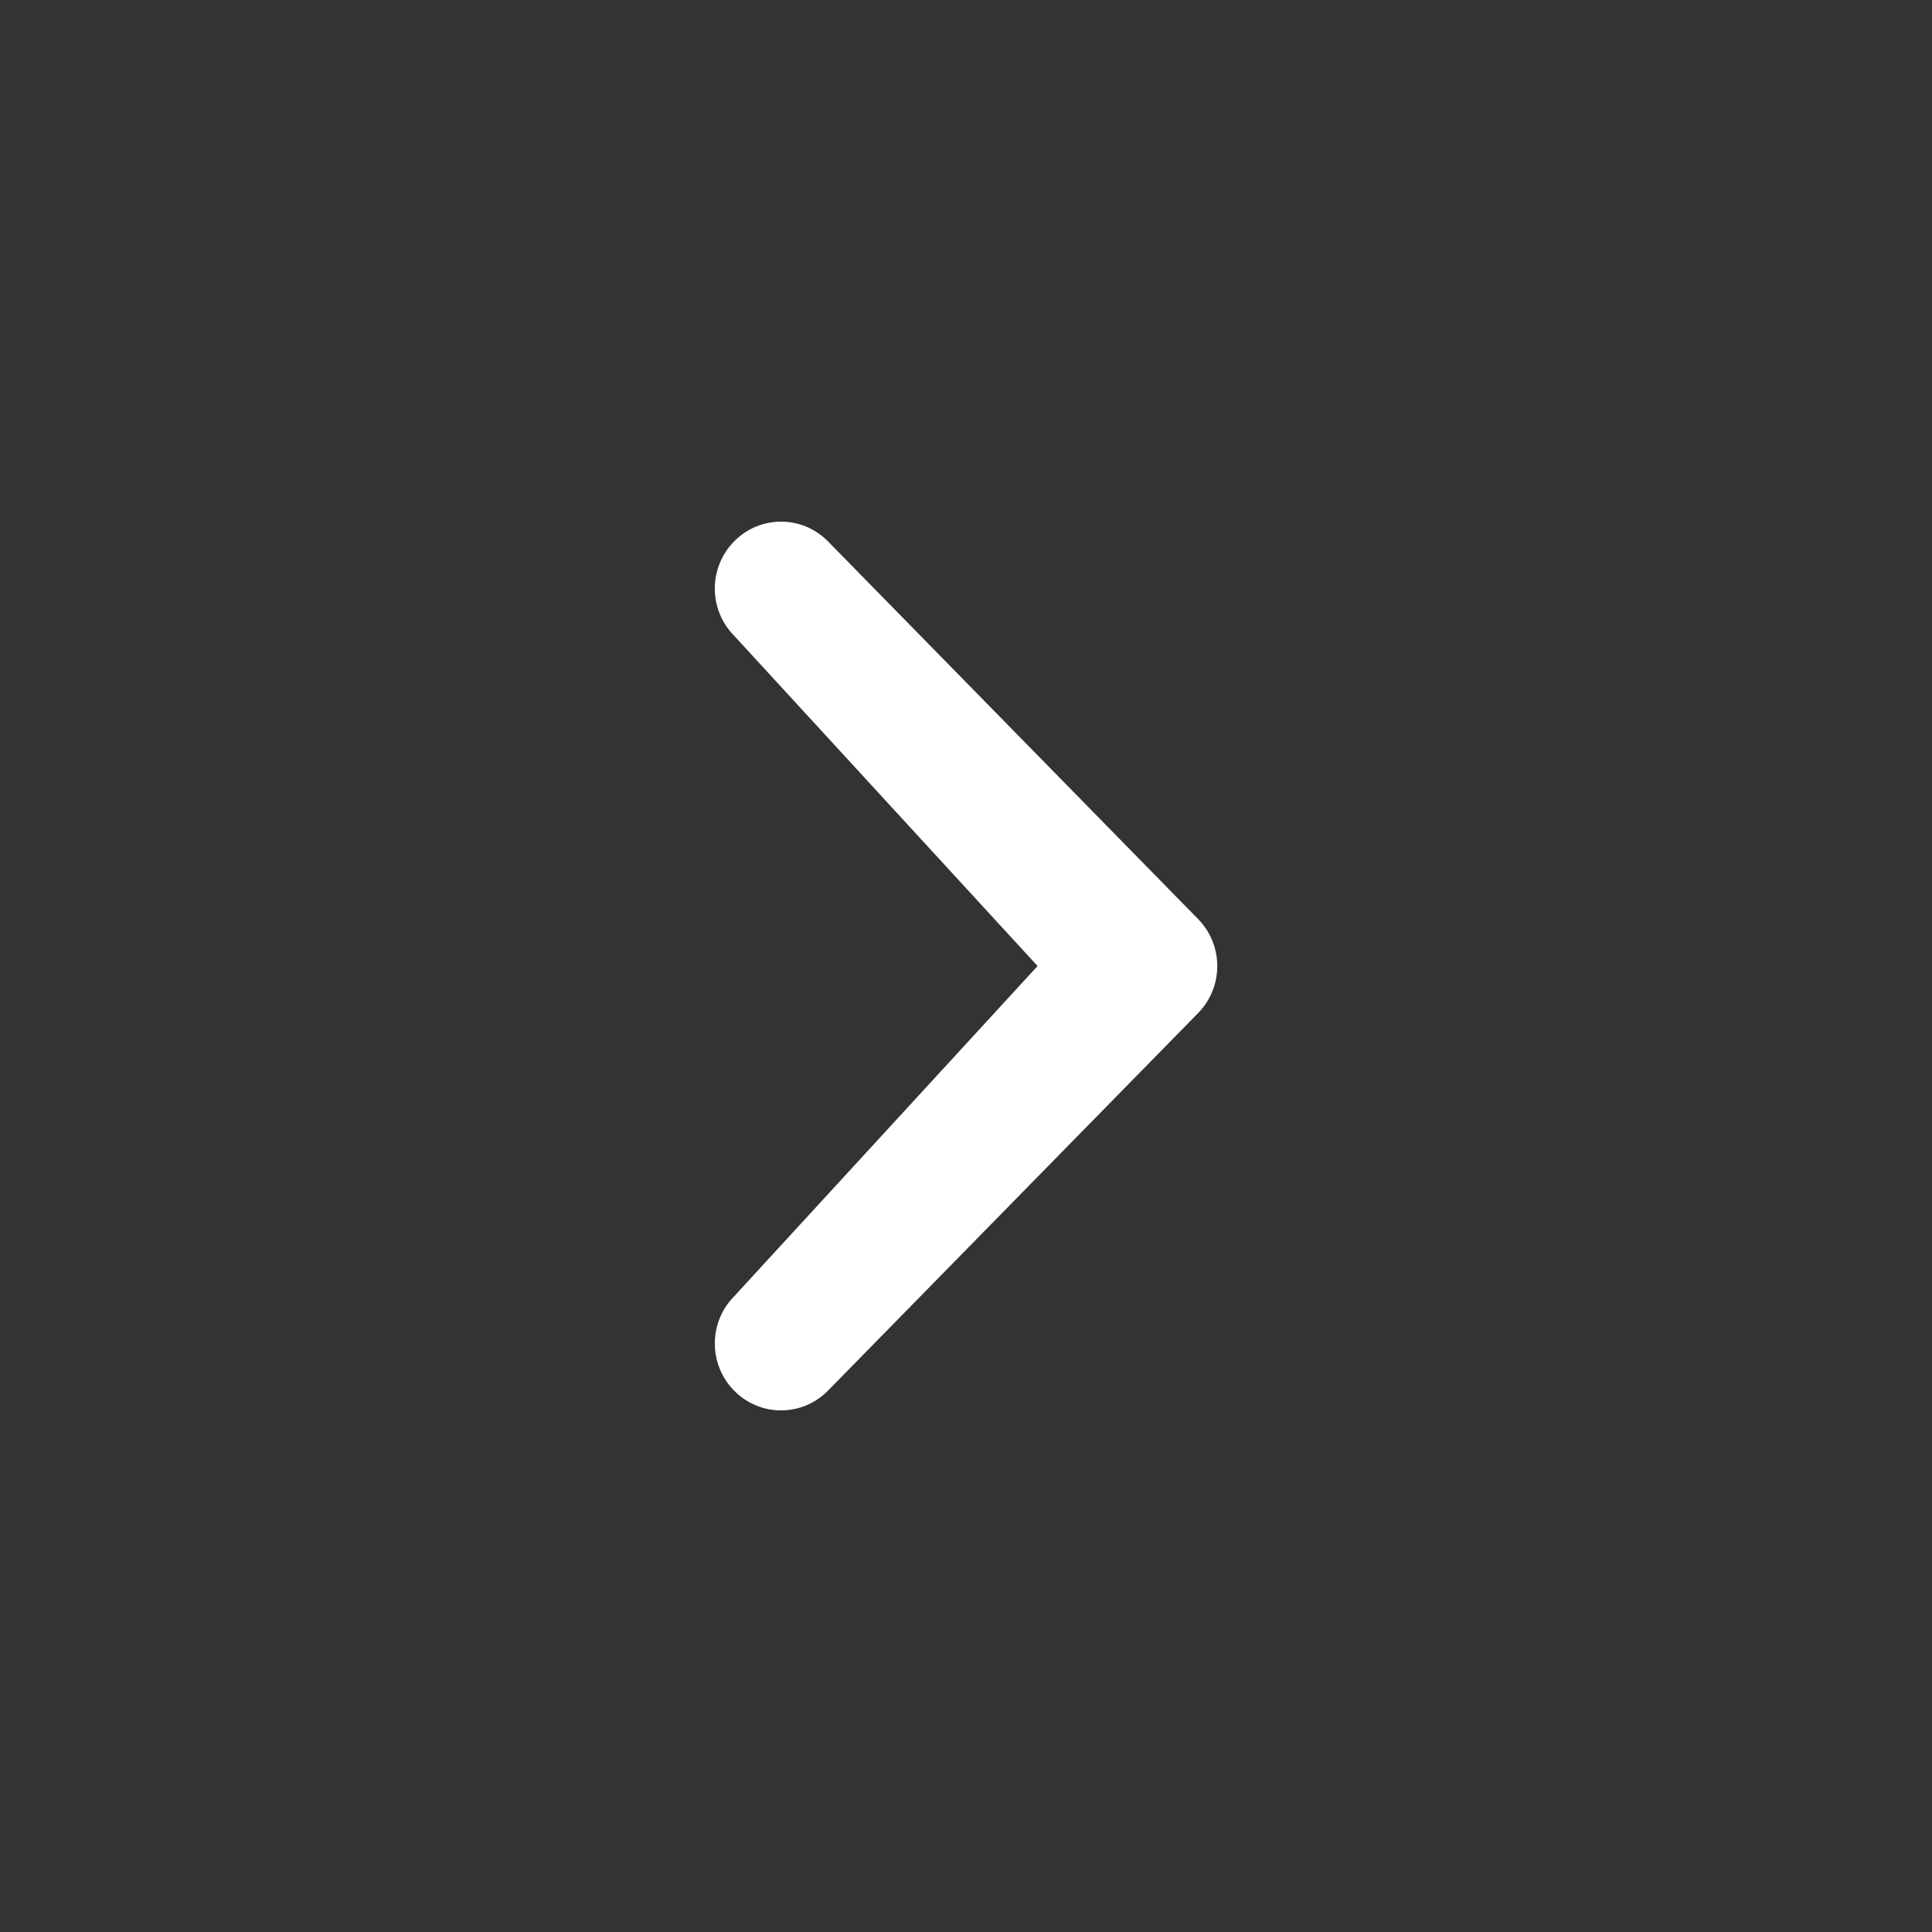
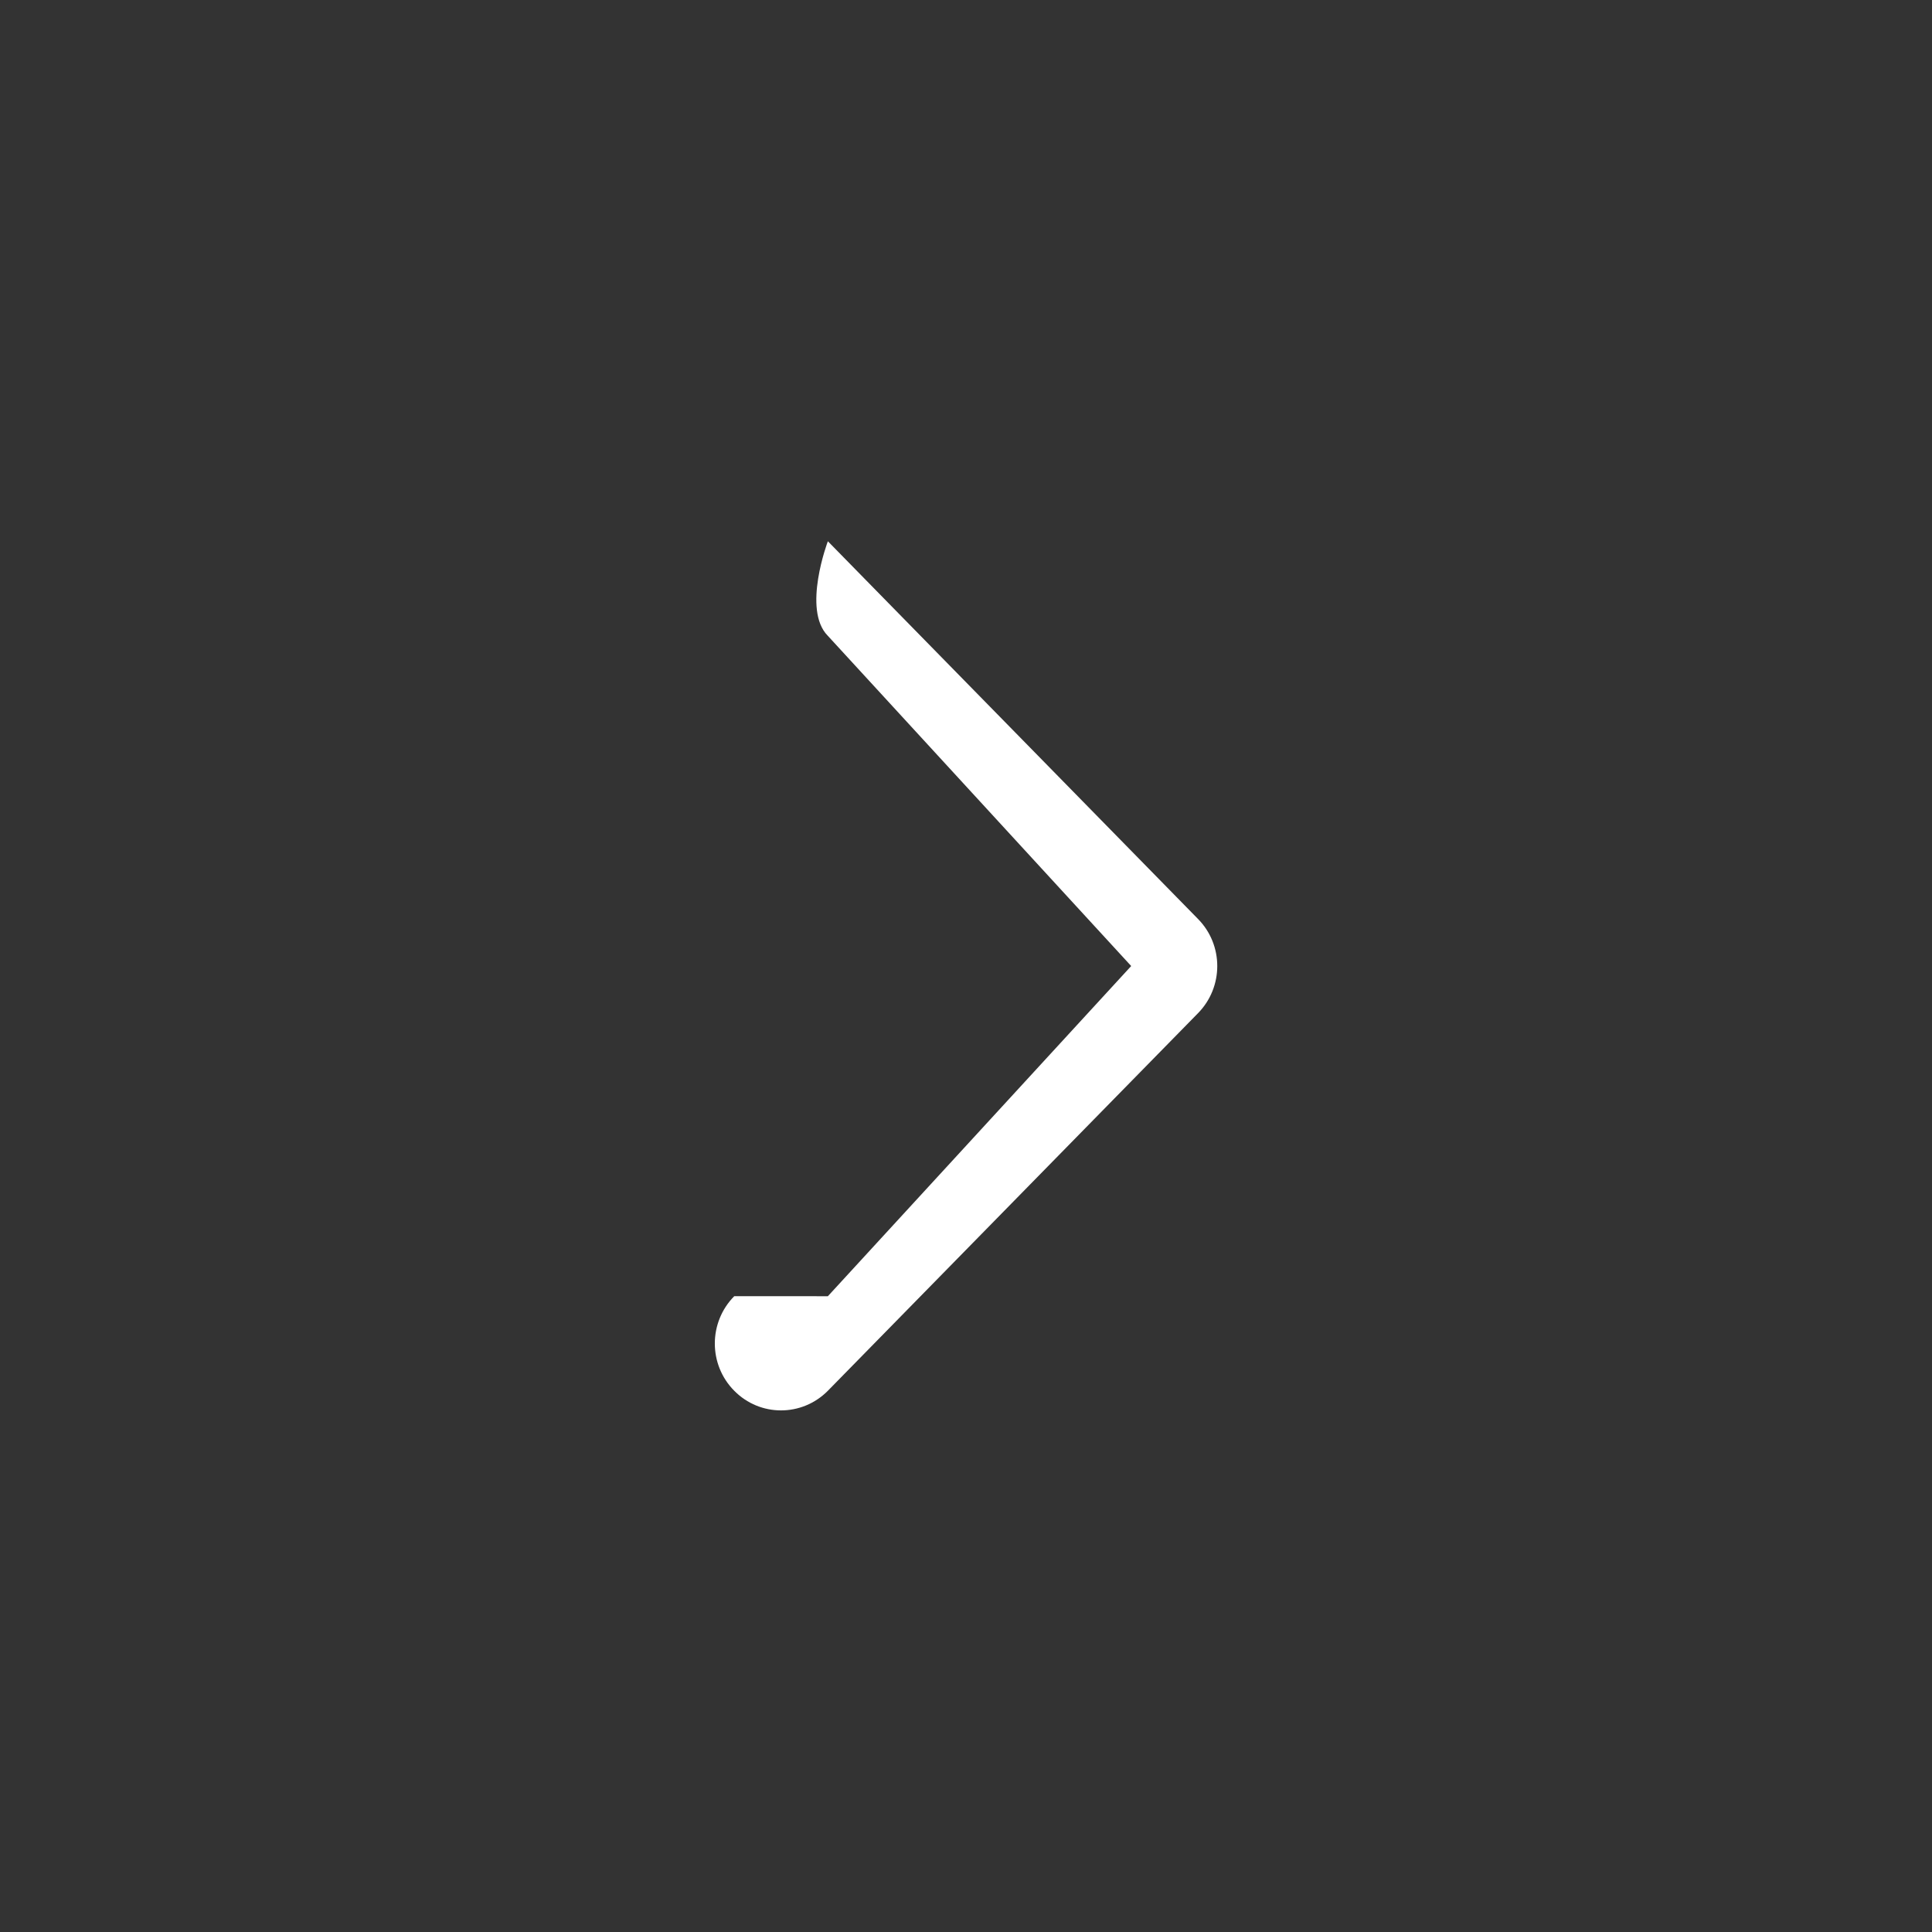
<svg xmlns="http://www.w3.org/2000/svg" version="1.1" width="64" height="64" viewBox="0 0 64 64">
  <rect x="0" y="0" width="64" height="64" fill="#333333" stroke="none" />
  <g>
</g>
-   <path d="M24.323 42.938c-0.858 0.867-0.858 2.269 0 3.133 0.854 0.867 2.243 0.867 3.101 0l12.256-12.502c0.858-0.867 0.858-2.269 0-3.133l-12.256-12.506c-0.858-0.867-2.243-0.867-3.101 0s-0.858 2.266-0.003 3.13l10.051 10.941-10.048 10.938z" fill="#ffffff" />
+   <path d="M24.323 42.938c-0.858 0.867-0.858 2.269 0 3.133 0.854 0.867 2.243 0.867 3.101 0l12.256-12.502c0.858-0.867 0.858-2.269 0-3.133l-12.256-12.506s-0.858 2.266-0.003 3.13l10.051 10.941-10.048 10.938z" fill="#ffffff" />
</svg>